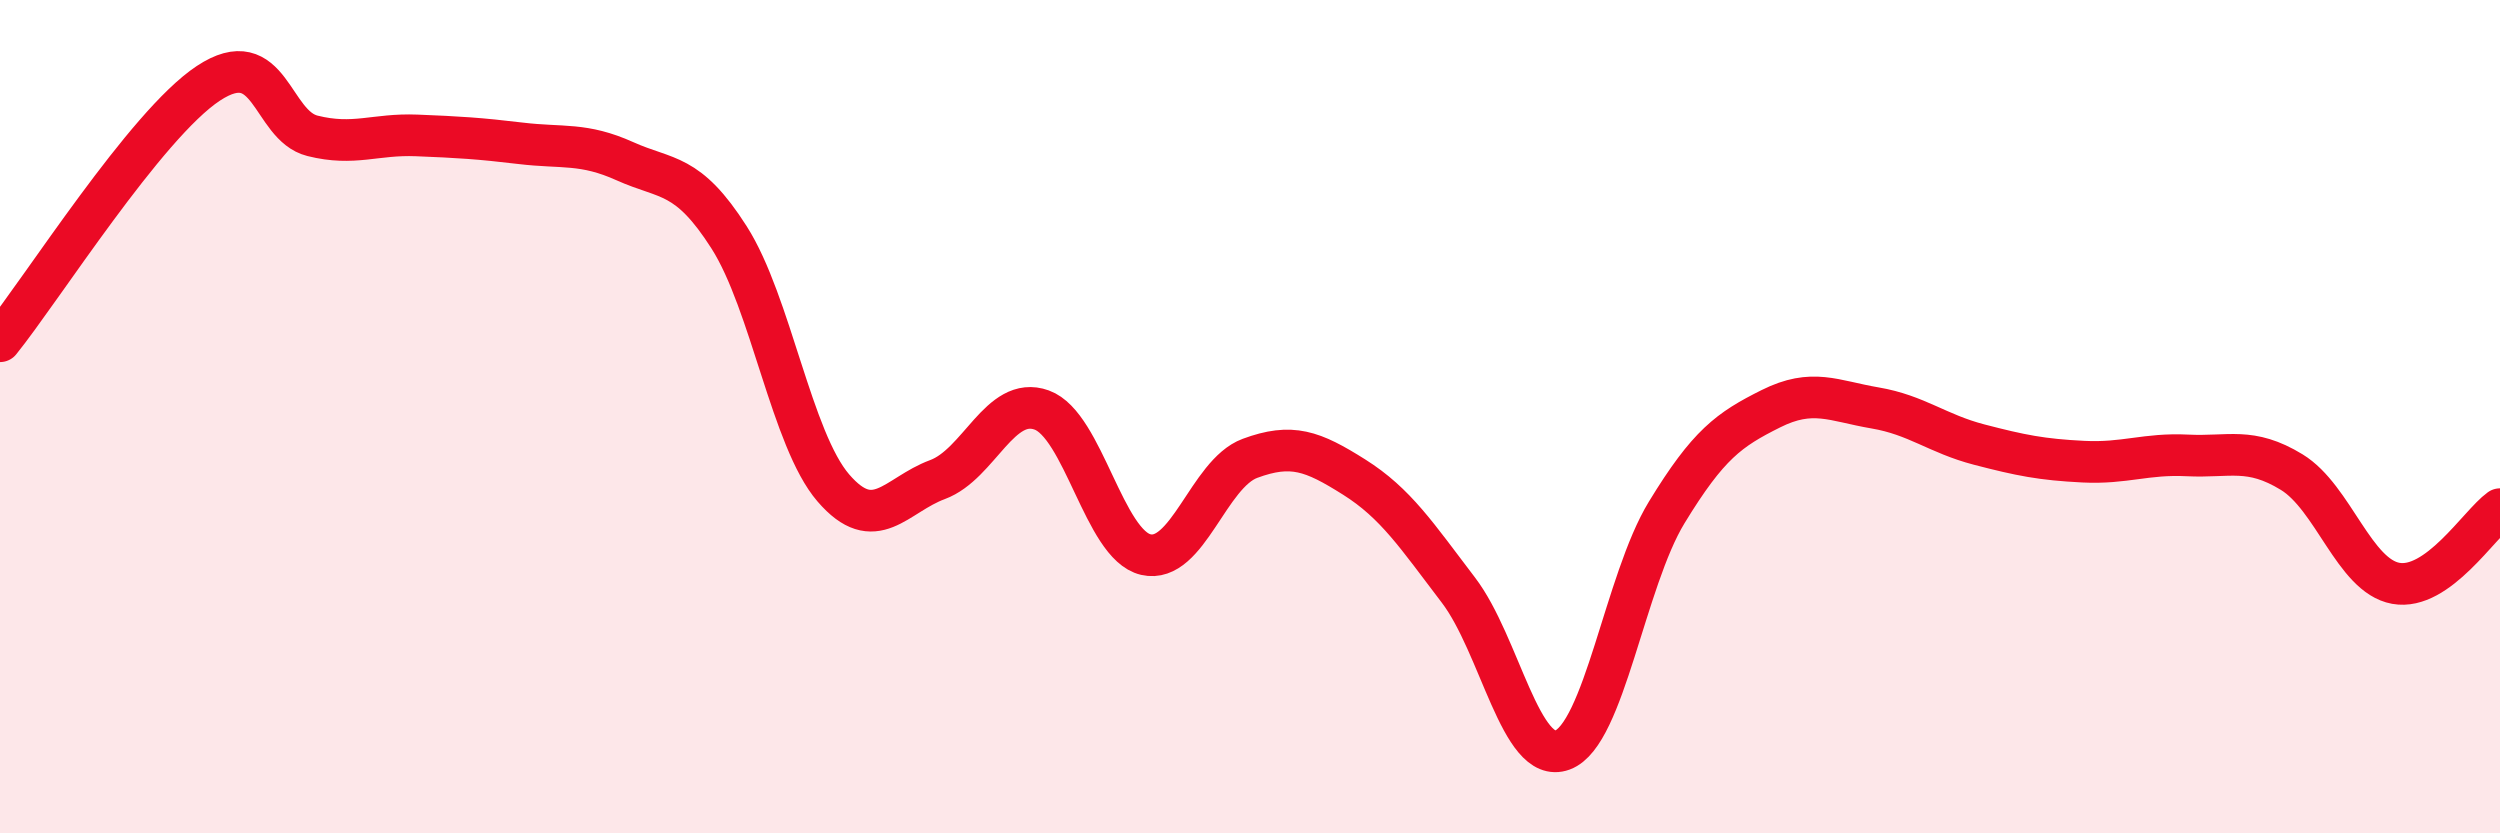
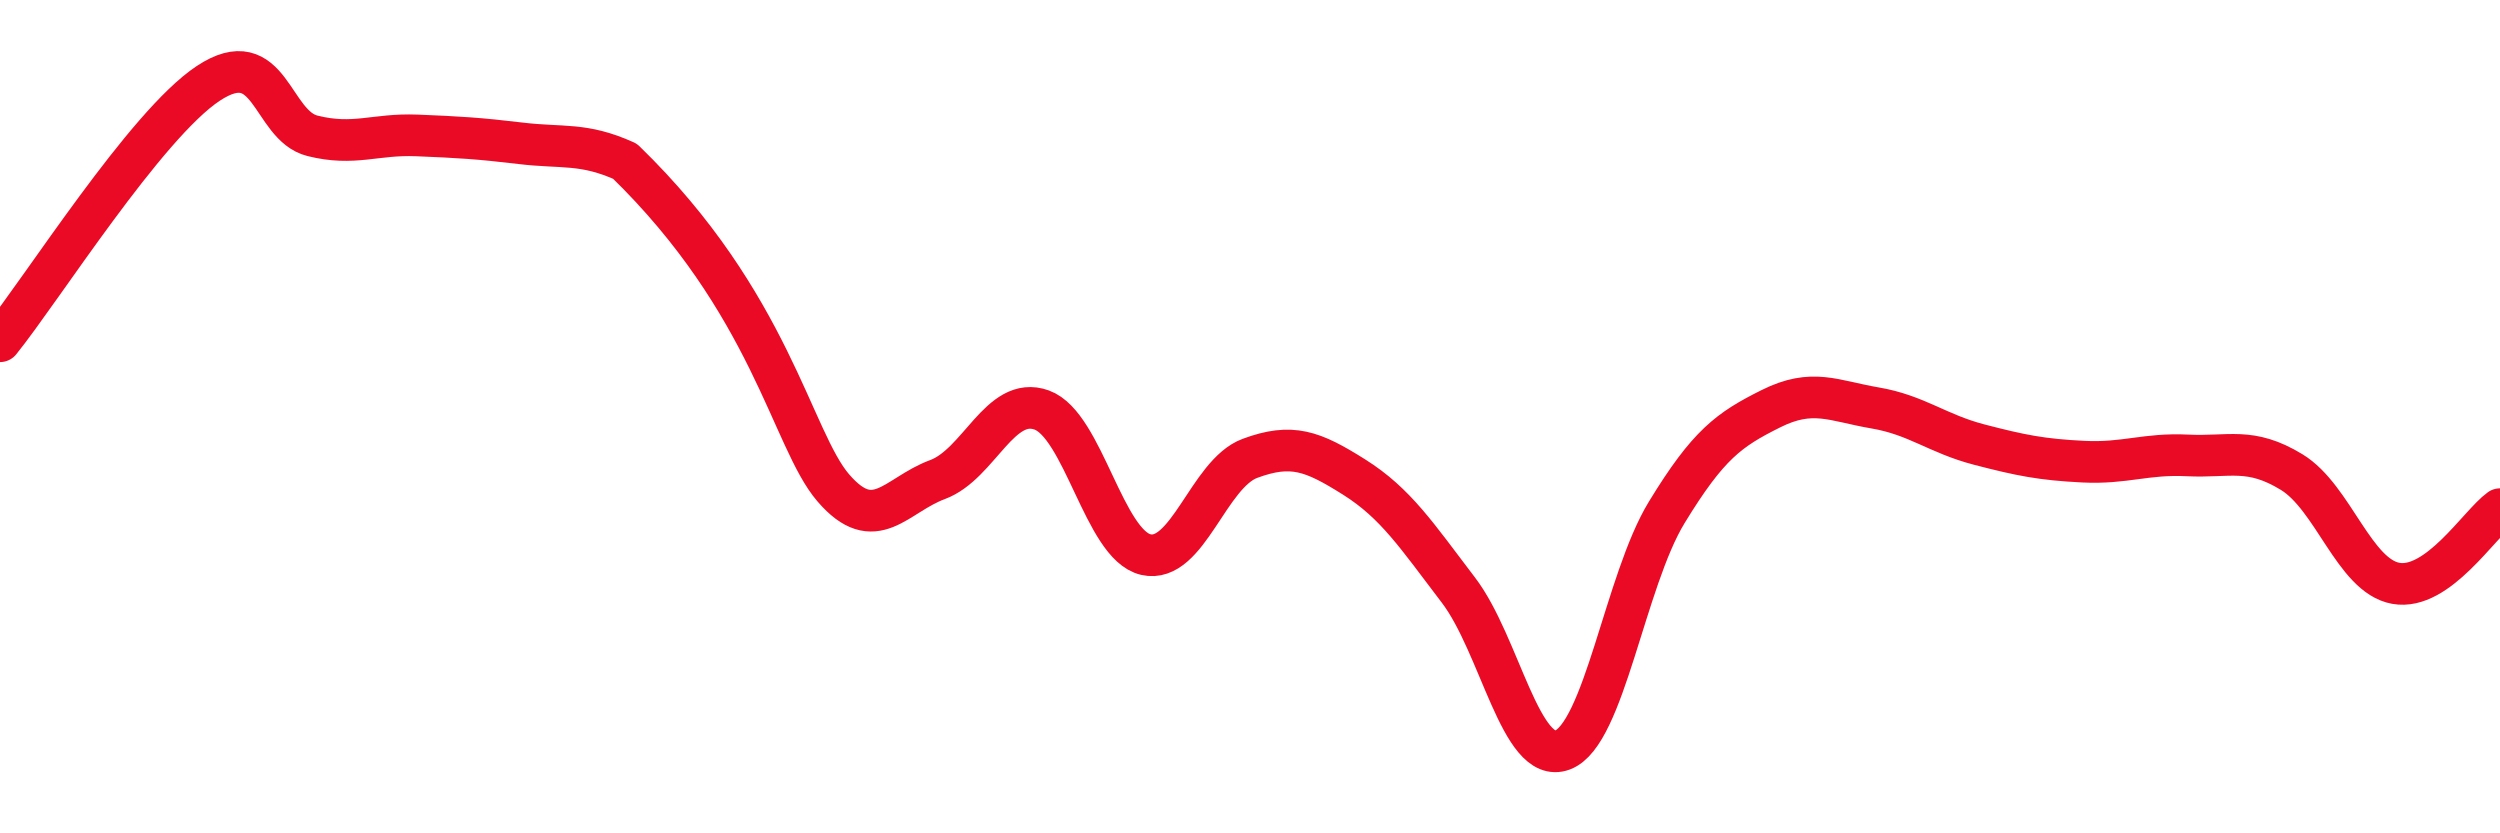
<svg xmlns="http://www.w3.org/2000/svg" width="60" height="20" viewBox="0 0 60 20">
-   <path d="M 0,8.19 C 1,6.95 3.5,2.99 5,2 C 6.5,1.01 6.5,3.01 7.5,3.26 C 8.5,3.51 9,3.21 10,3.25 C 11,3.29 11.5,3.32 12.5,3.44 C 13.5,3.56 14,3.42 15,3.87 C 16,4.32 16.5,4.13 17.5,5.7 C 18.5,7.27 19,10.55 20,11.71 C 21,12.87 21.5,11.88 22.5,11.51 C 23.5,11.14 24,9.48 25,9.84 C 26,10.2 26.5,13.08 27.5,13.31 C 28.5,13.54 29,11.37 30,11 C 31,10.63 31.5,10.82 32.5,11.45 C 33.5,12.08 34,12.85 35,14.16 C 36,15.47 36.5,18.37 37.5,18 C 38.5,17.63 39,13.94 40,12.3 C 41,10.66 41.5,10.31 42.5,9.81 C 43.5,9.31 44,9.62 45,9.79 C 46,9.96 46.5,10.41 47.5,10.67 C 48.5,10.93 49,11.03 50,11.08 C 51,11.13 51.5,10.88 52.5,10.93 C 53.5,10.98 54,10.72 55,11.33 C 56,11.94 56.5,13.82 57.5,14 C 58.5,14.18 59.5,12.58 60,12.22L60 20L0 20Z" fill="#EB0A25" opacity="0.1" stroke-linecap="round" stroke-linejoin="round" />
-   <path d="M 0,8.19 C 1,6.95 3.5,2.99 5,2 C 6.5,1.01 6.5,3.01 7.5,3.26 C 8.5,3.51 9,3.21 10,3.25 C 11,3.29 11.5,3.32 12.5,3.44 C 13.5,3.56 14,3.42 15,3.87 C 16,4.32 16.5,4.13 17.5,5.7 C 18.5,7.27 19,10.55 20,11.71 C 21,12.87 21.5,11.88 22.5,11.51 C 23.5,11.14 24,9.48 25,9.84 C 26,10.2 26.5,13.08 27.5,13.31 C 28.5,13.54 29,11.37 30,11 C 31,10.63 31.5,10.82 32.5,11.45 C 33.5,12.08 34,12.85 35,14.16 C 36,15.47 36.5,18.37 37.5,18 C 38.5,17.63 39,13.94 40,12.3 C 41,10.66 41.5,10.31 42.5,9.81 C 43.5,9.31 44,9.62 45,9.79 C 46,9.96 46.5,10.41 47.5,10.67 C 48.5,10.93 49,11.03 50,11.08 C 51,11.13 51.5,10.88 52.5,10.93 C 53.5,10.98 54,10.72 55,11.33 C 56,11.94 56.5,13.82 57.5,14 C 58.5,14.18 59.5,12.58 60,12.22" stroke="#EB0A25" stroke-width="1" fill="none" stroke-linecap="round" stroke-linejoin="round" />
+   <path d="M 0,8.19 C 1,6.95 3.5,2.99 5,2 C 6.5,1.01 6.5,3.01 7.5,3.26 C 8.5,3.51 9,3.21 10,3.25 C 11,3.29 11.5,3.32 12.5,3.44 C 13.5,3.56 14,3.42 15,3.87 C 18.5,7.27 19,10.55 20,11.71 C 21,12.87 21.5,11.88 22.5,11.51 C 23.5,11.14 24,9.48 25,9.84 C 26,10.2 26.5,13.08 27.5,13.31 C 28.5,13.54 29,11.37 30,11 C 31,10.63 31.5,10.82 32.5,11.45 C 33.5,12.08 34,12.85 35,14.16 C 36,15.47 36.5,18.37 37.5,18 C 38.5,17.63 39,13.94 40,12.3 C 41,10.66 41.5,10.31 42.5,9.81 C 43.5,9.31 44,9.62 45,9.79 C 46,9.96 46.5,10.41 47.5,10.67 C 48.5,10.93 49,11.03 50,11.08 C 51,11.13 51.5,10.88 52.5,10.93 C 53.5,10.98 54,10.72 55,11.33 C 56,11.94 56.5,13.82 57.5,14 C 58.5,14.18 59.5,12.58 60,12.22" stroke="#EB0A25" stroke-width="1" fill="none" stroke-linecap="round" stroke-linejoin="round" />
</svg>